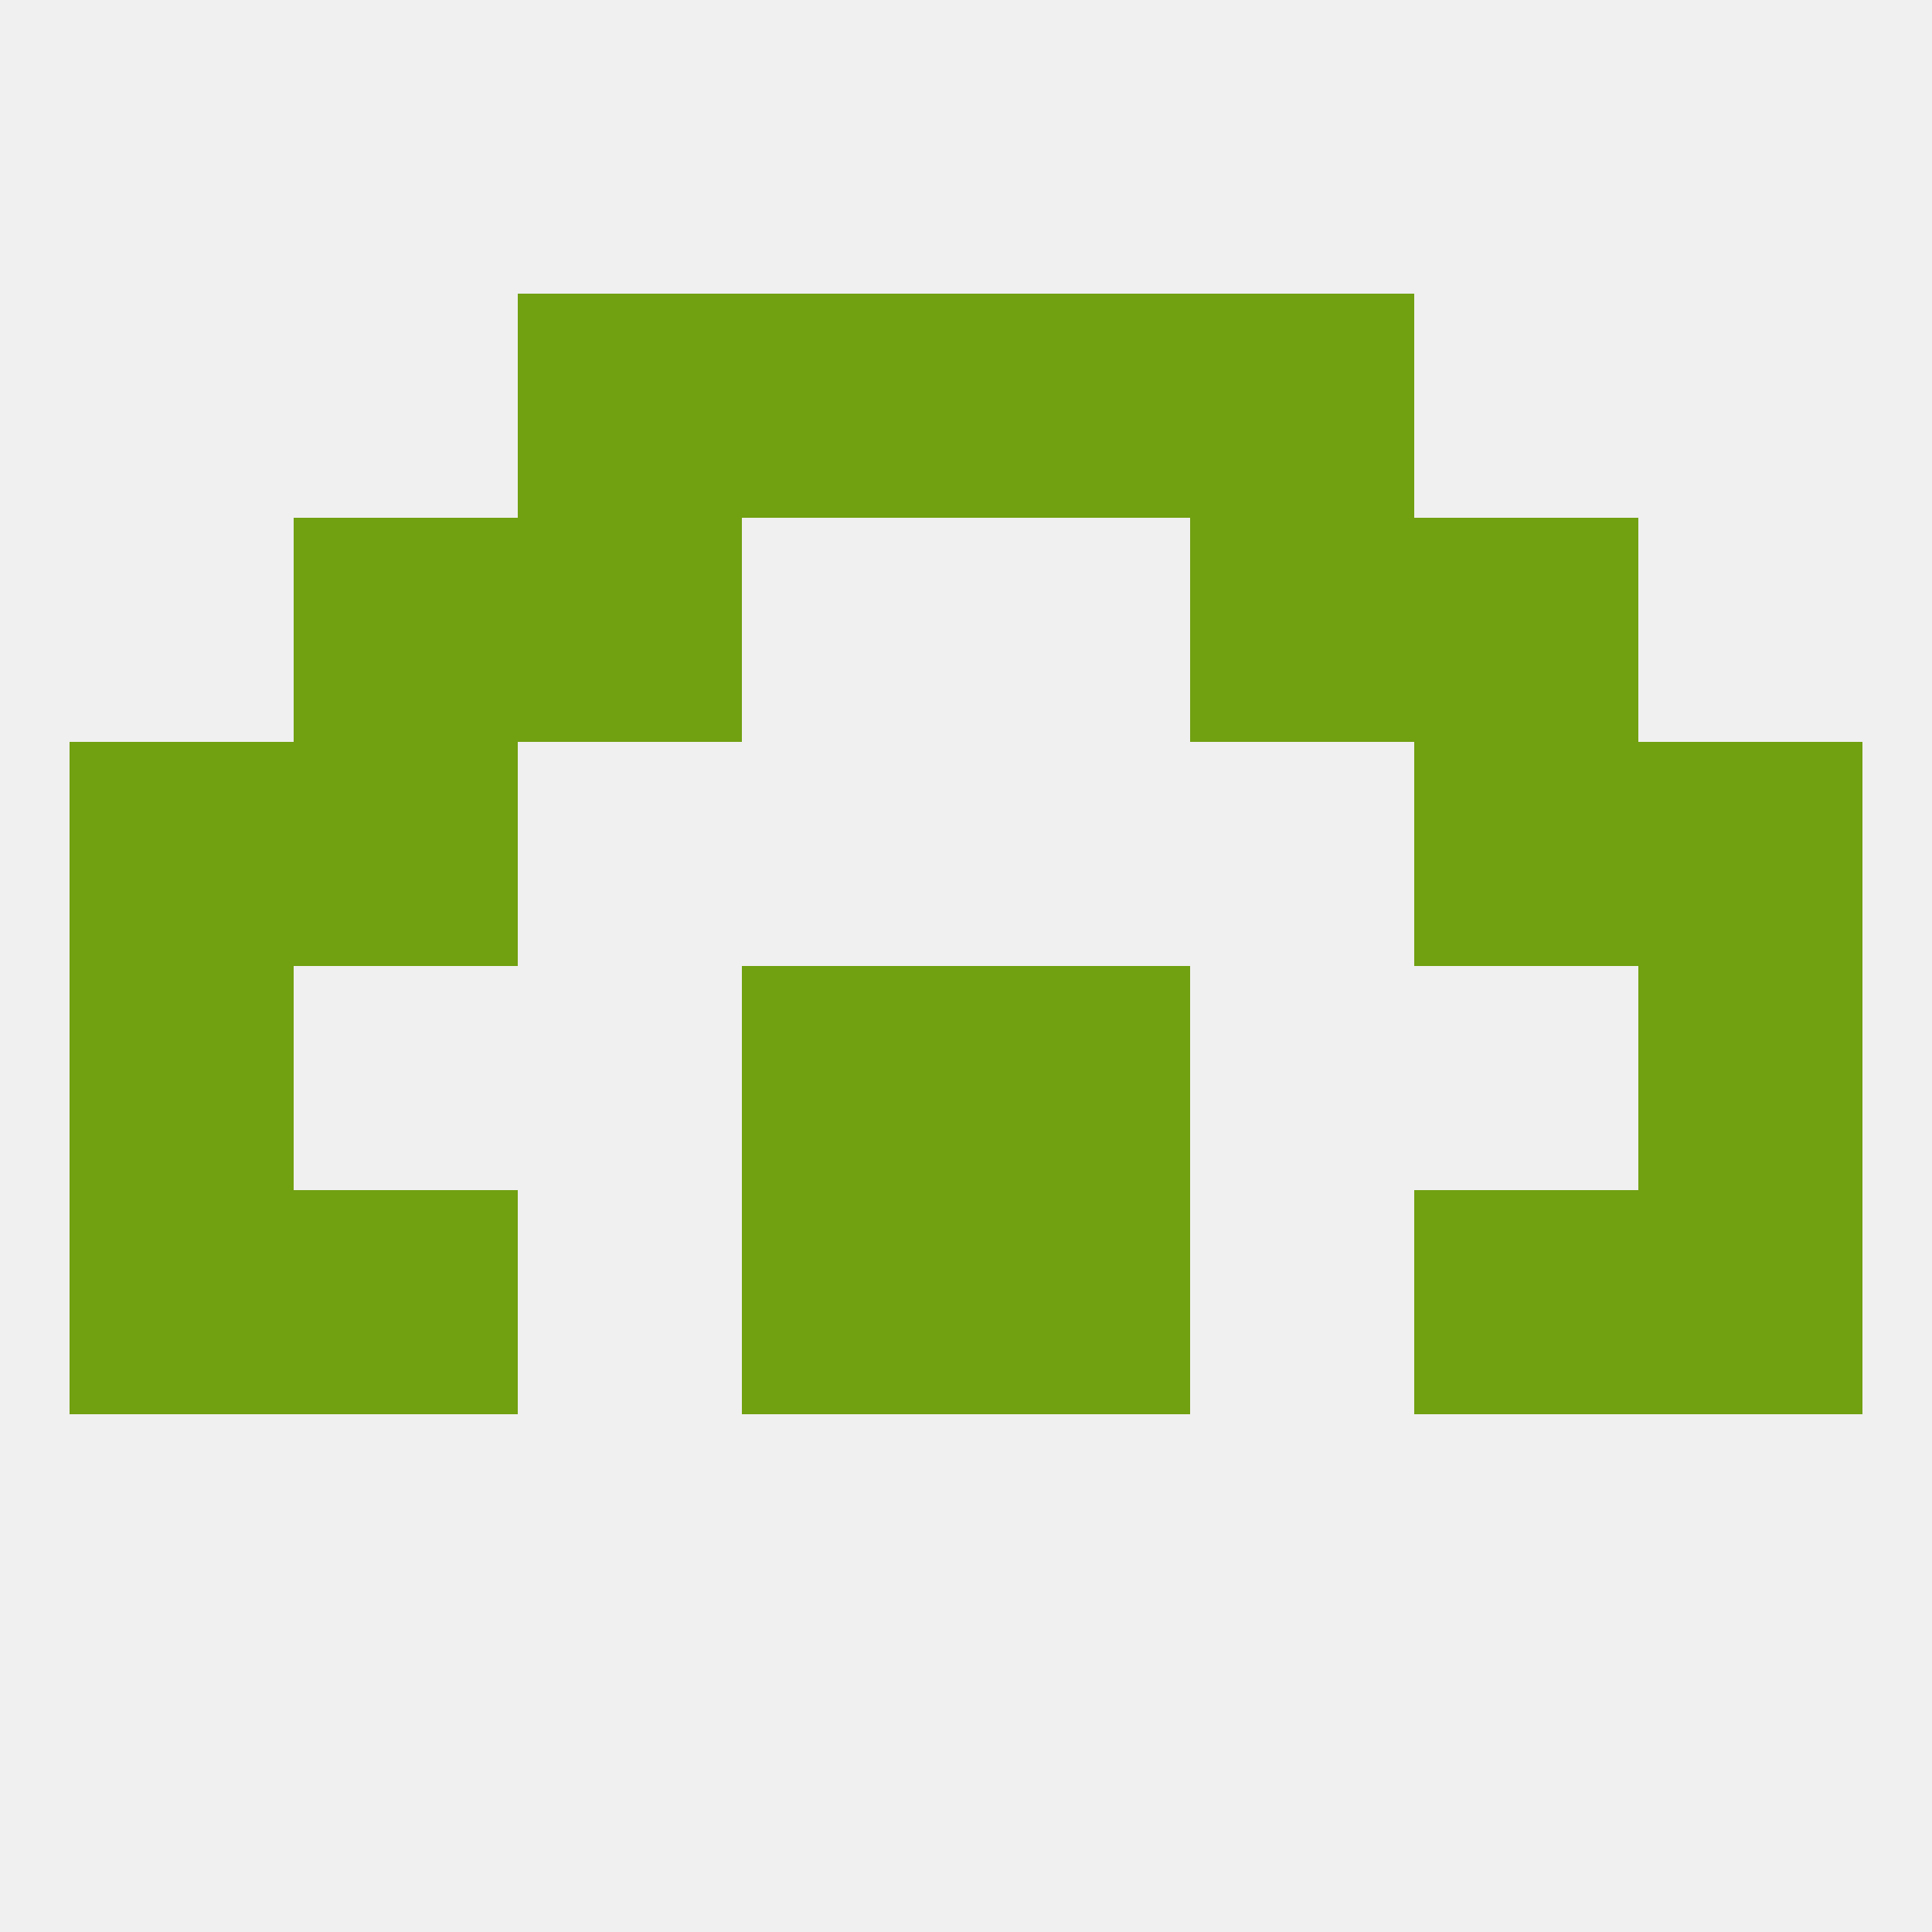
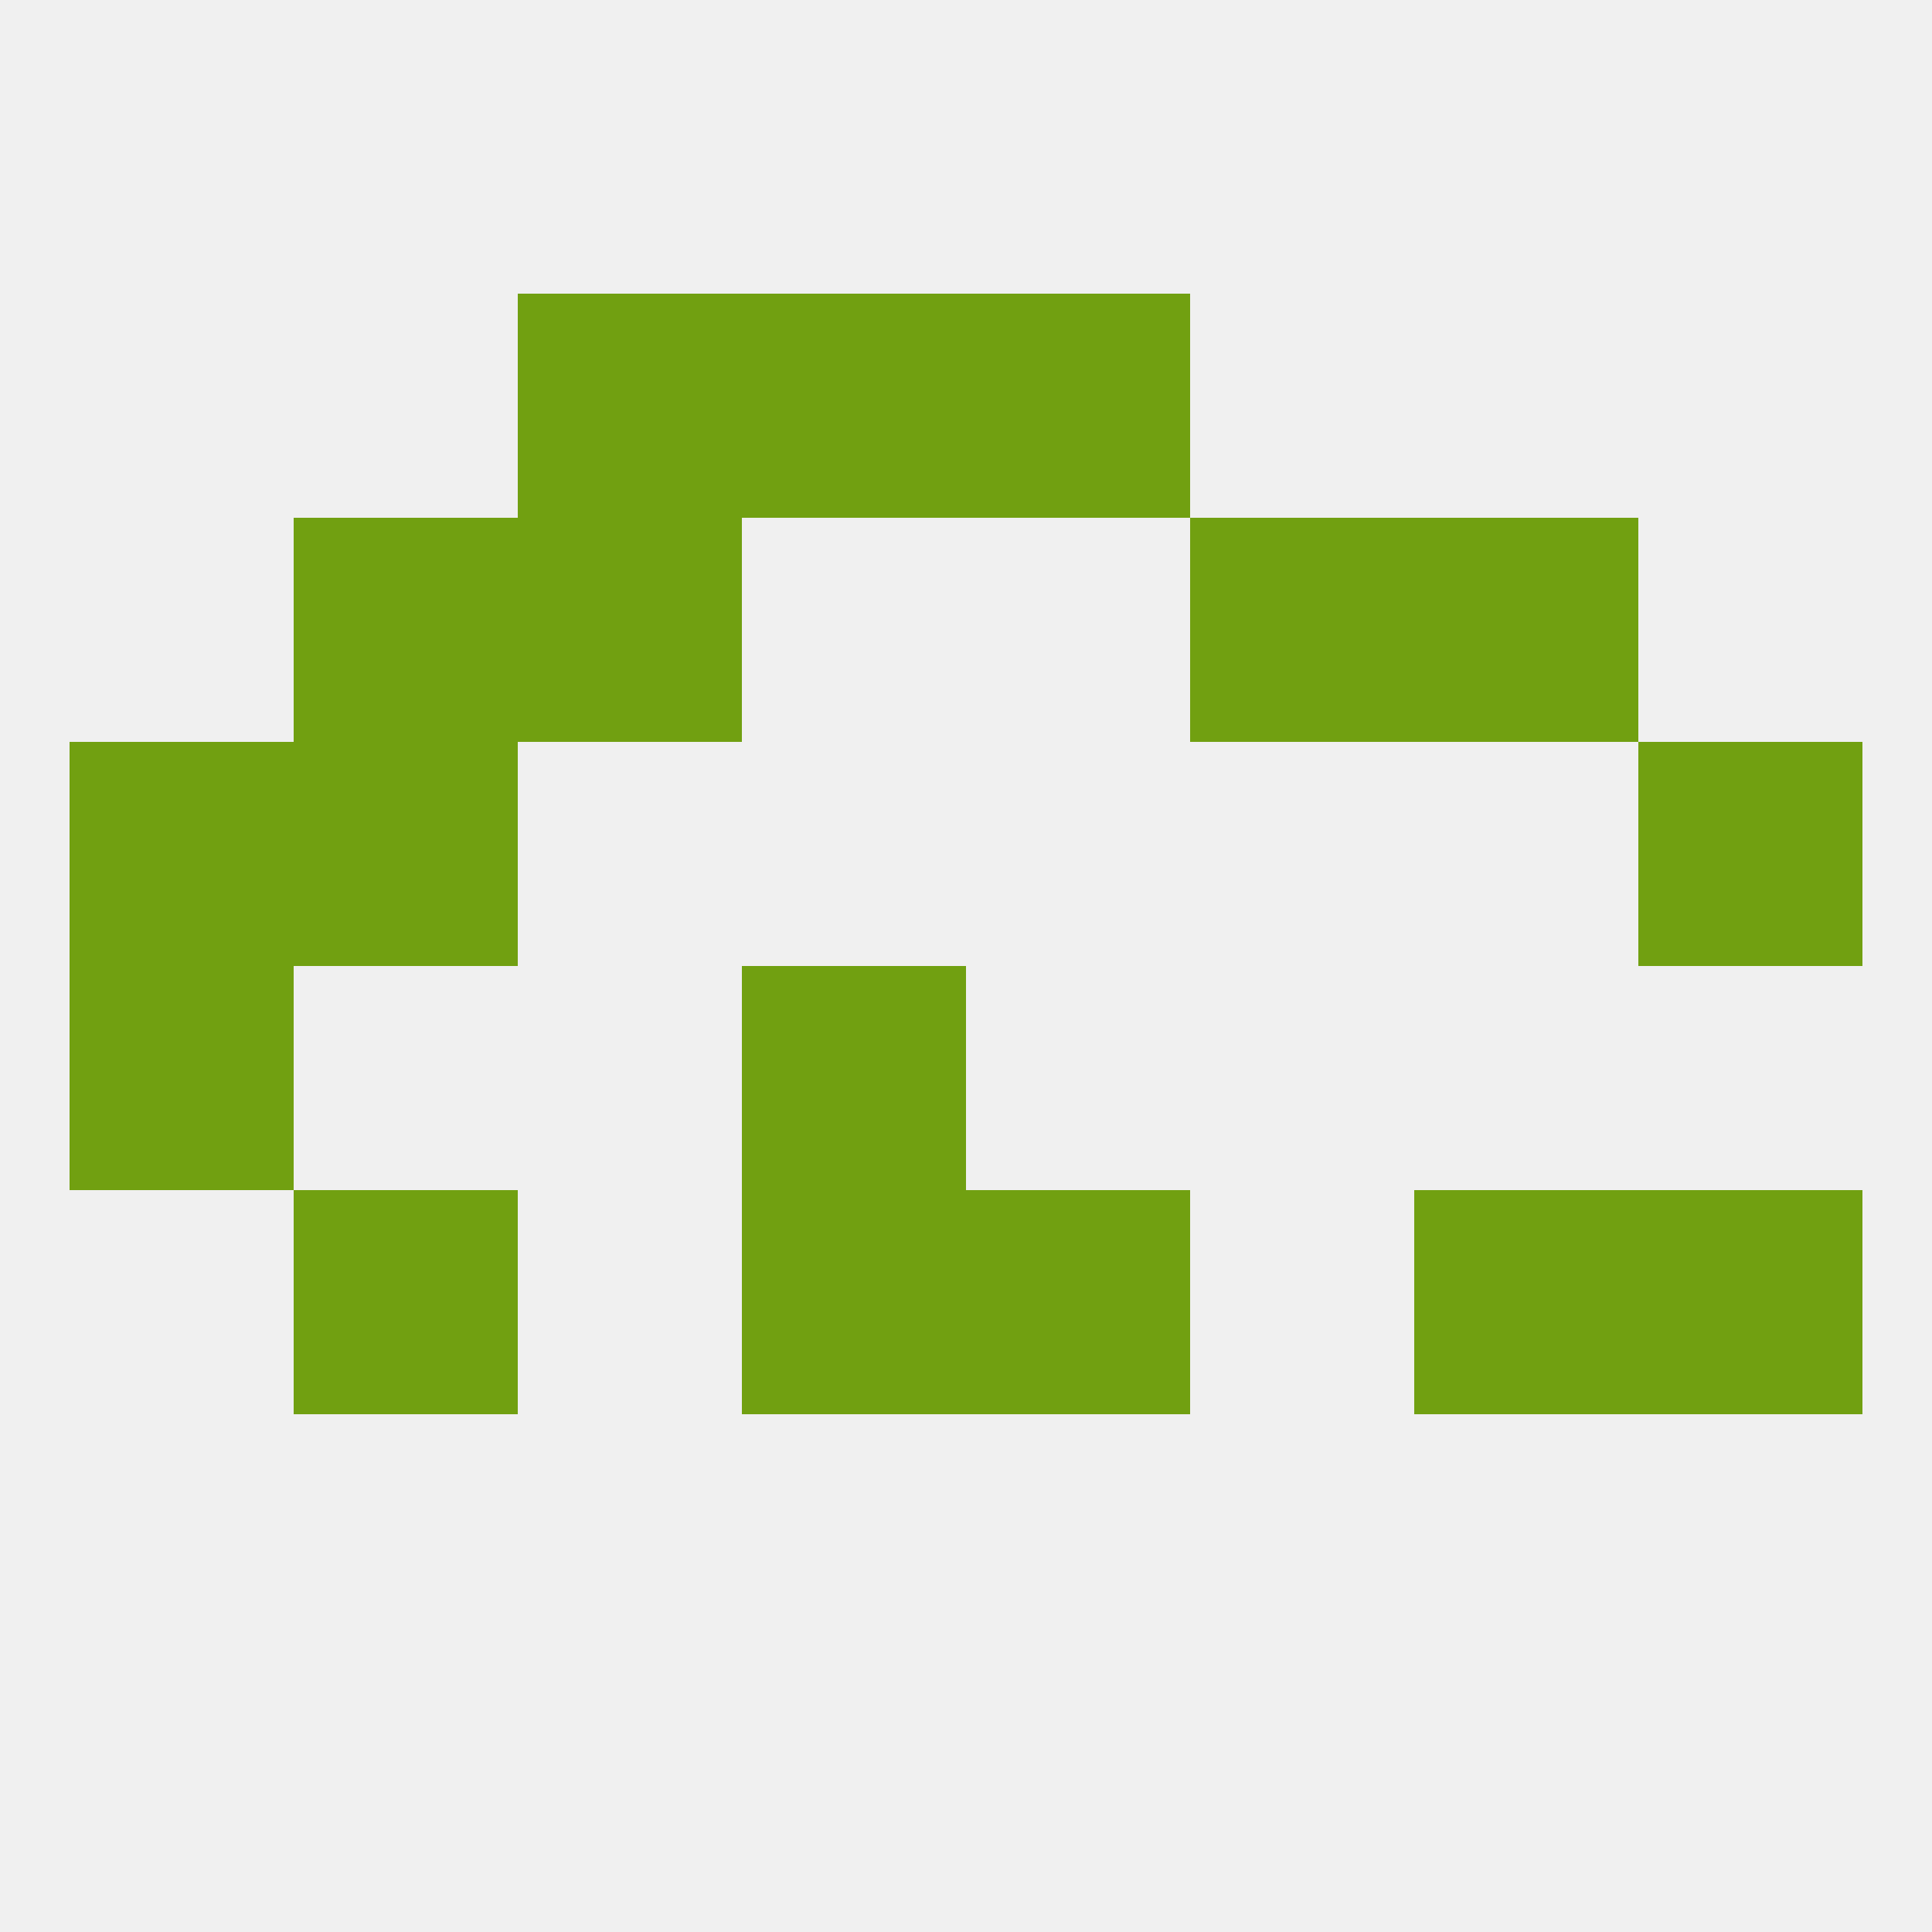
<svg xmlns="http://www.w3.org/2000/svg" version="1.1" baseprofile="full" width="250" height="250" viewBox="0 0 250 250">
  <rect width="100%" height="100%" fill="rgba(240,240,240,255)" />
-   <rect x="212" y="125" width="29" height="29" fill="rgba(113,160,17,255)" />
  <rect x="96" y="125" width="29" height="29" fill="rgba(113,160,17,255)" />
-   <rect x="125" y="125" width="29" height="29" fill="rgba(113,160,17,255)" />
  <rect x="9" y="125" width="29" height="29" fill="rgba(113,160,17,255)" />
-   <rect x="9" y="154" width="29" height="29" fill="rgba(113,160,17,255)" />
  <rect x="212" y="154" width="29" height="29" fill="rgba(113,160,17,255)" />
  <rect x="96" y="154" width="29" height="29" fill="rgba(113,160,17,255)" />
  <rect x="125" y="154" width="29" height="29" fill="rgba(113,160,17,255)" />
  <rect x="38" y="154" width="29" height="29" fill="rgba(113,160,17,255)" />
  <rect x="183" y="154" width="29" height="29" fill="rgba(113,160,17,255)" />
  <rect x="38" y="96" width="29" height="29" fill="rgba(113,160,17,255)" />
-   <rect x="183" y="96" width="29" height="29" fill="rgba(113,160,17,255)" />
  <rect x="9" y="96" width="29" height="29" fill="rgba(113,160,17,255)" />
  <rect x="212" y="96" width="29" height="29" fill="rgba(113,160,17,255)" />
  <rect x="38" y="67" width="29" height="29" fill="rgba(113,160,17,255)" />
  <rect x="183" y="67" width="29" height="29" fill="rgba(113,160,17,255)" />
  <rect x="67" y="67" width="29" height="29" fill="rgba(113,160,17,255)" />
  <rect x="154" y="67" width="29" height="29" fill="rgba(113,160,17,255)" />
  <rect x="67" y="38" width="29" height="29" fill="rgba(113,160,17,255)" />
-   <rect x="154" y="38" width="29" height="29" fill="rgba(113,160,17,255)" />
  <rect x="96" y="38" width="29" height="29" fill="rgba(113,160,17,255)" />
  <rect x="125" y="38" width="29" height="29" fill="rgba(113,160,17,255)" />
</svg>